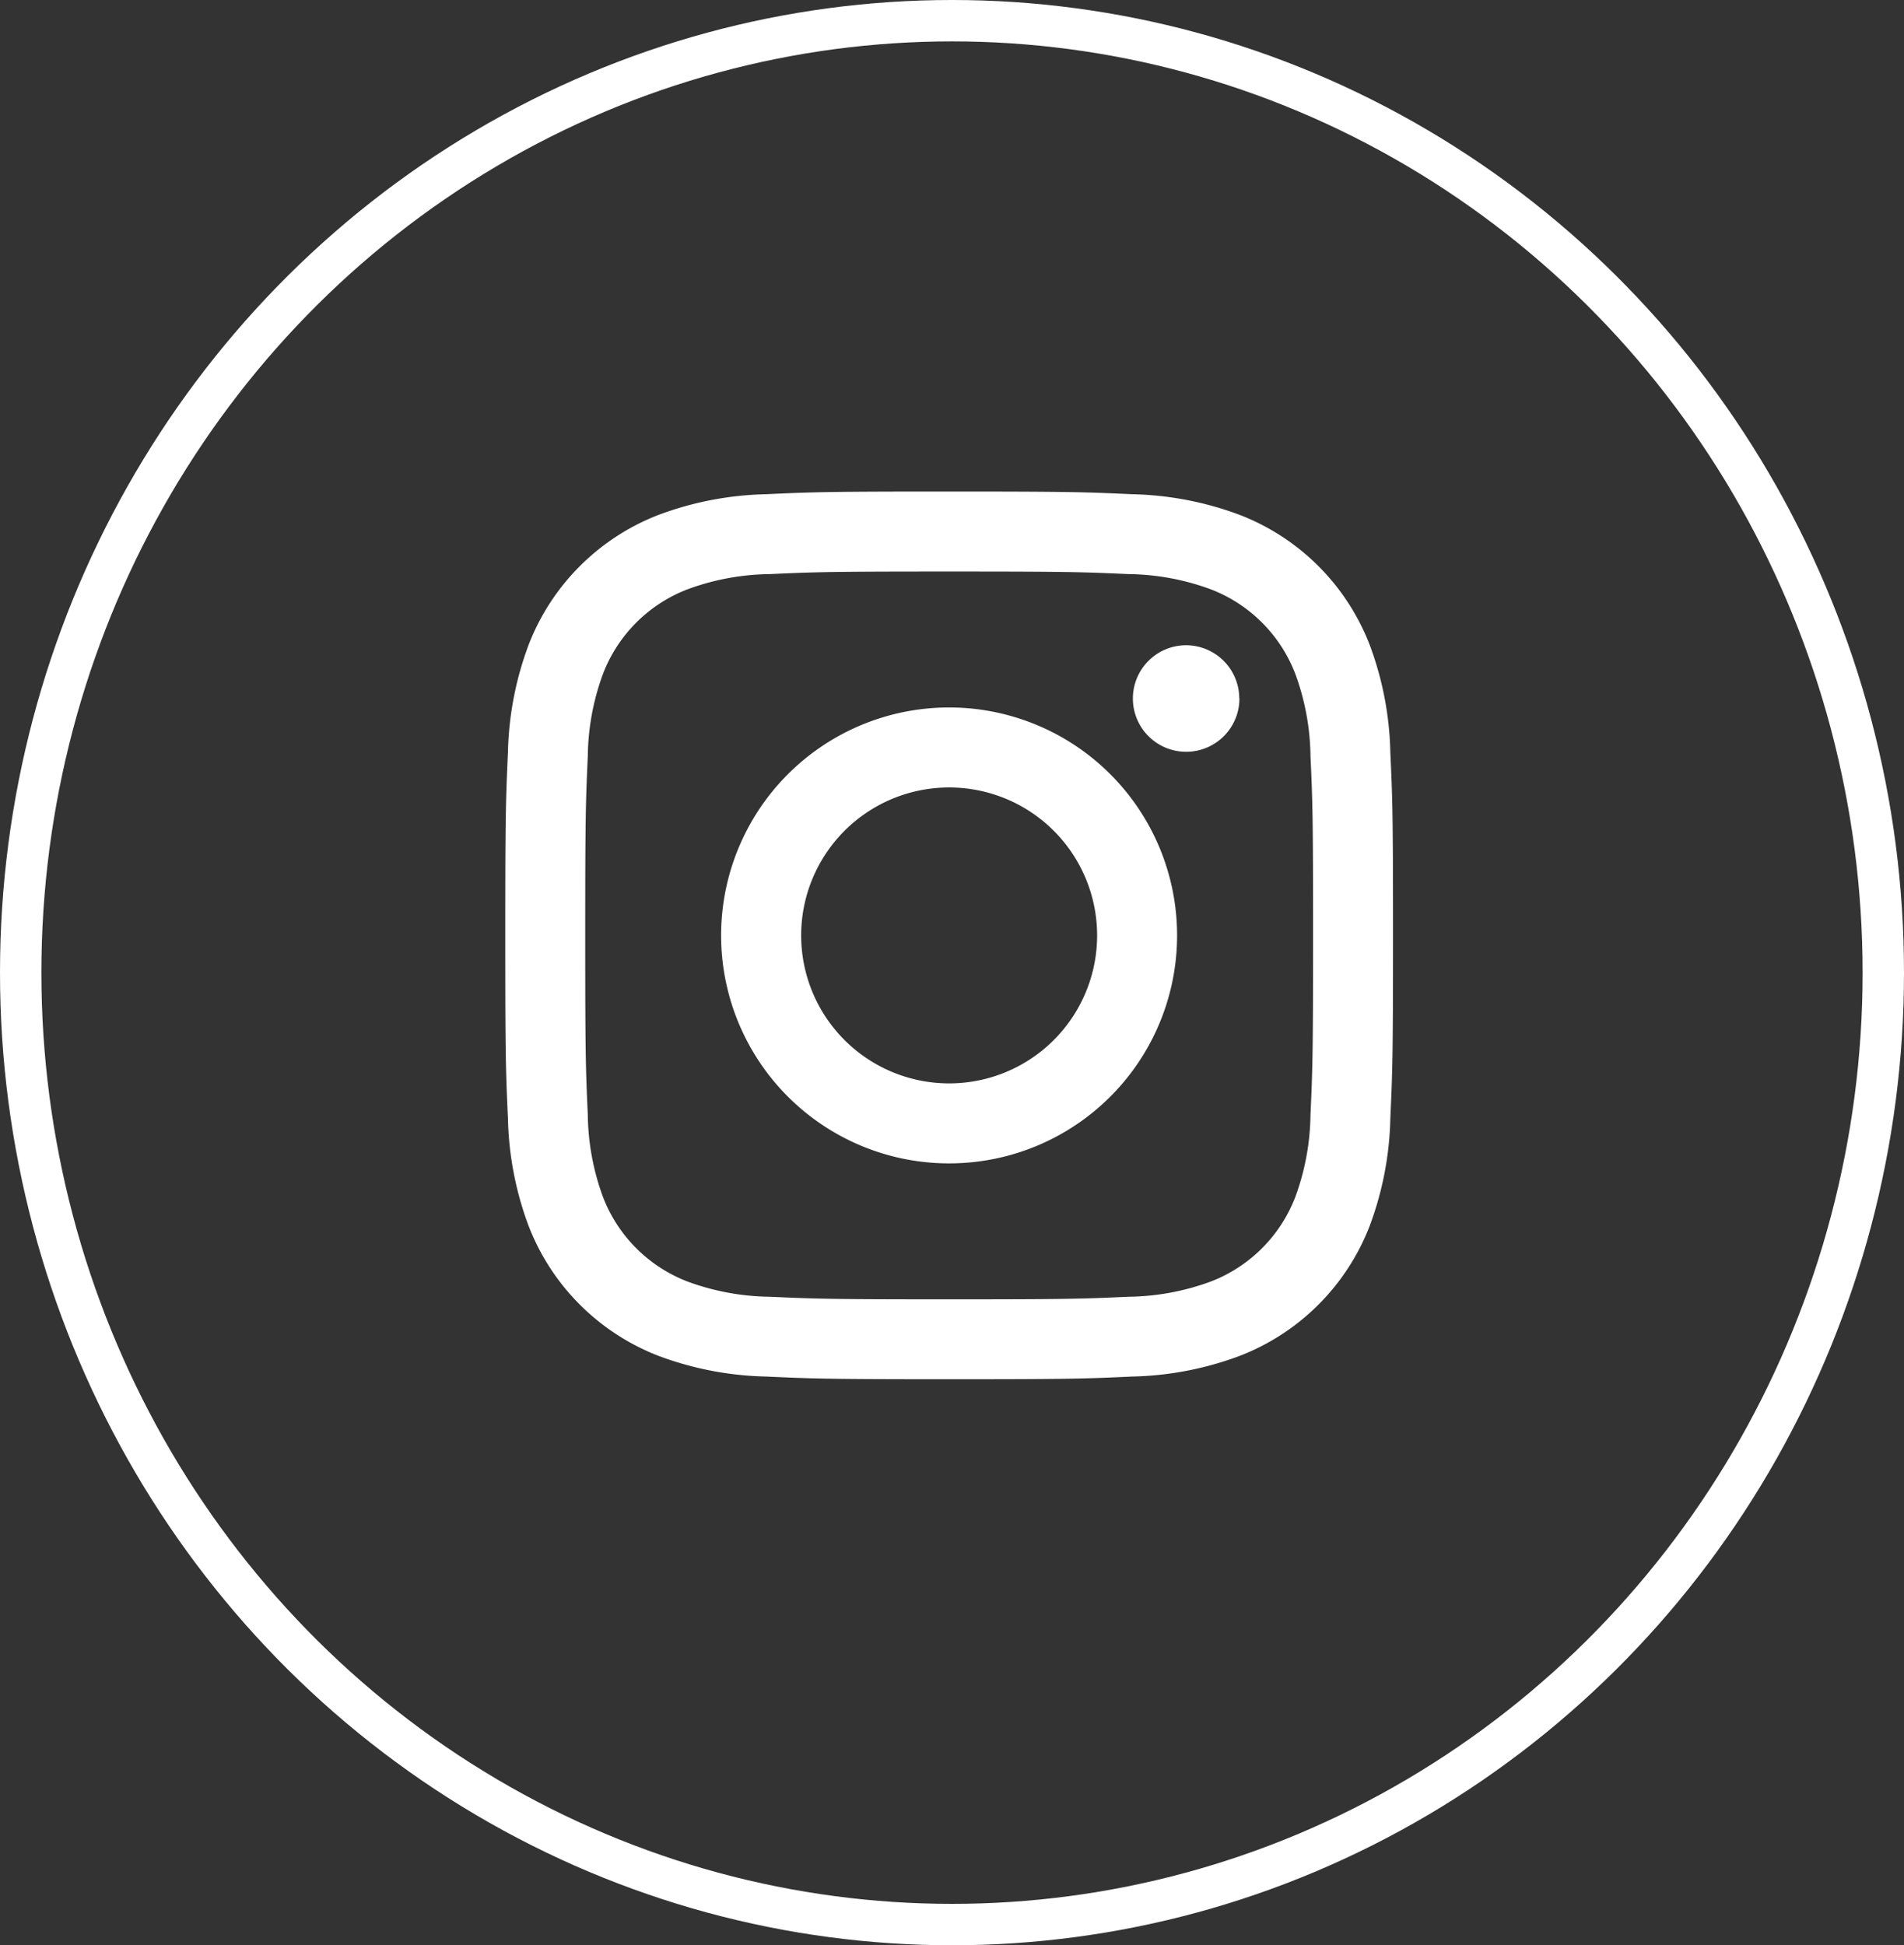
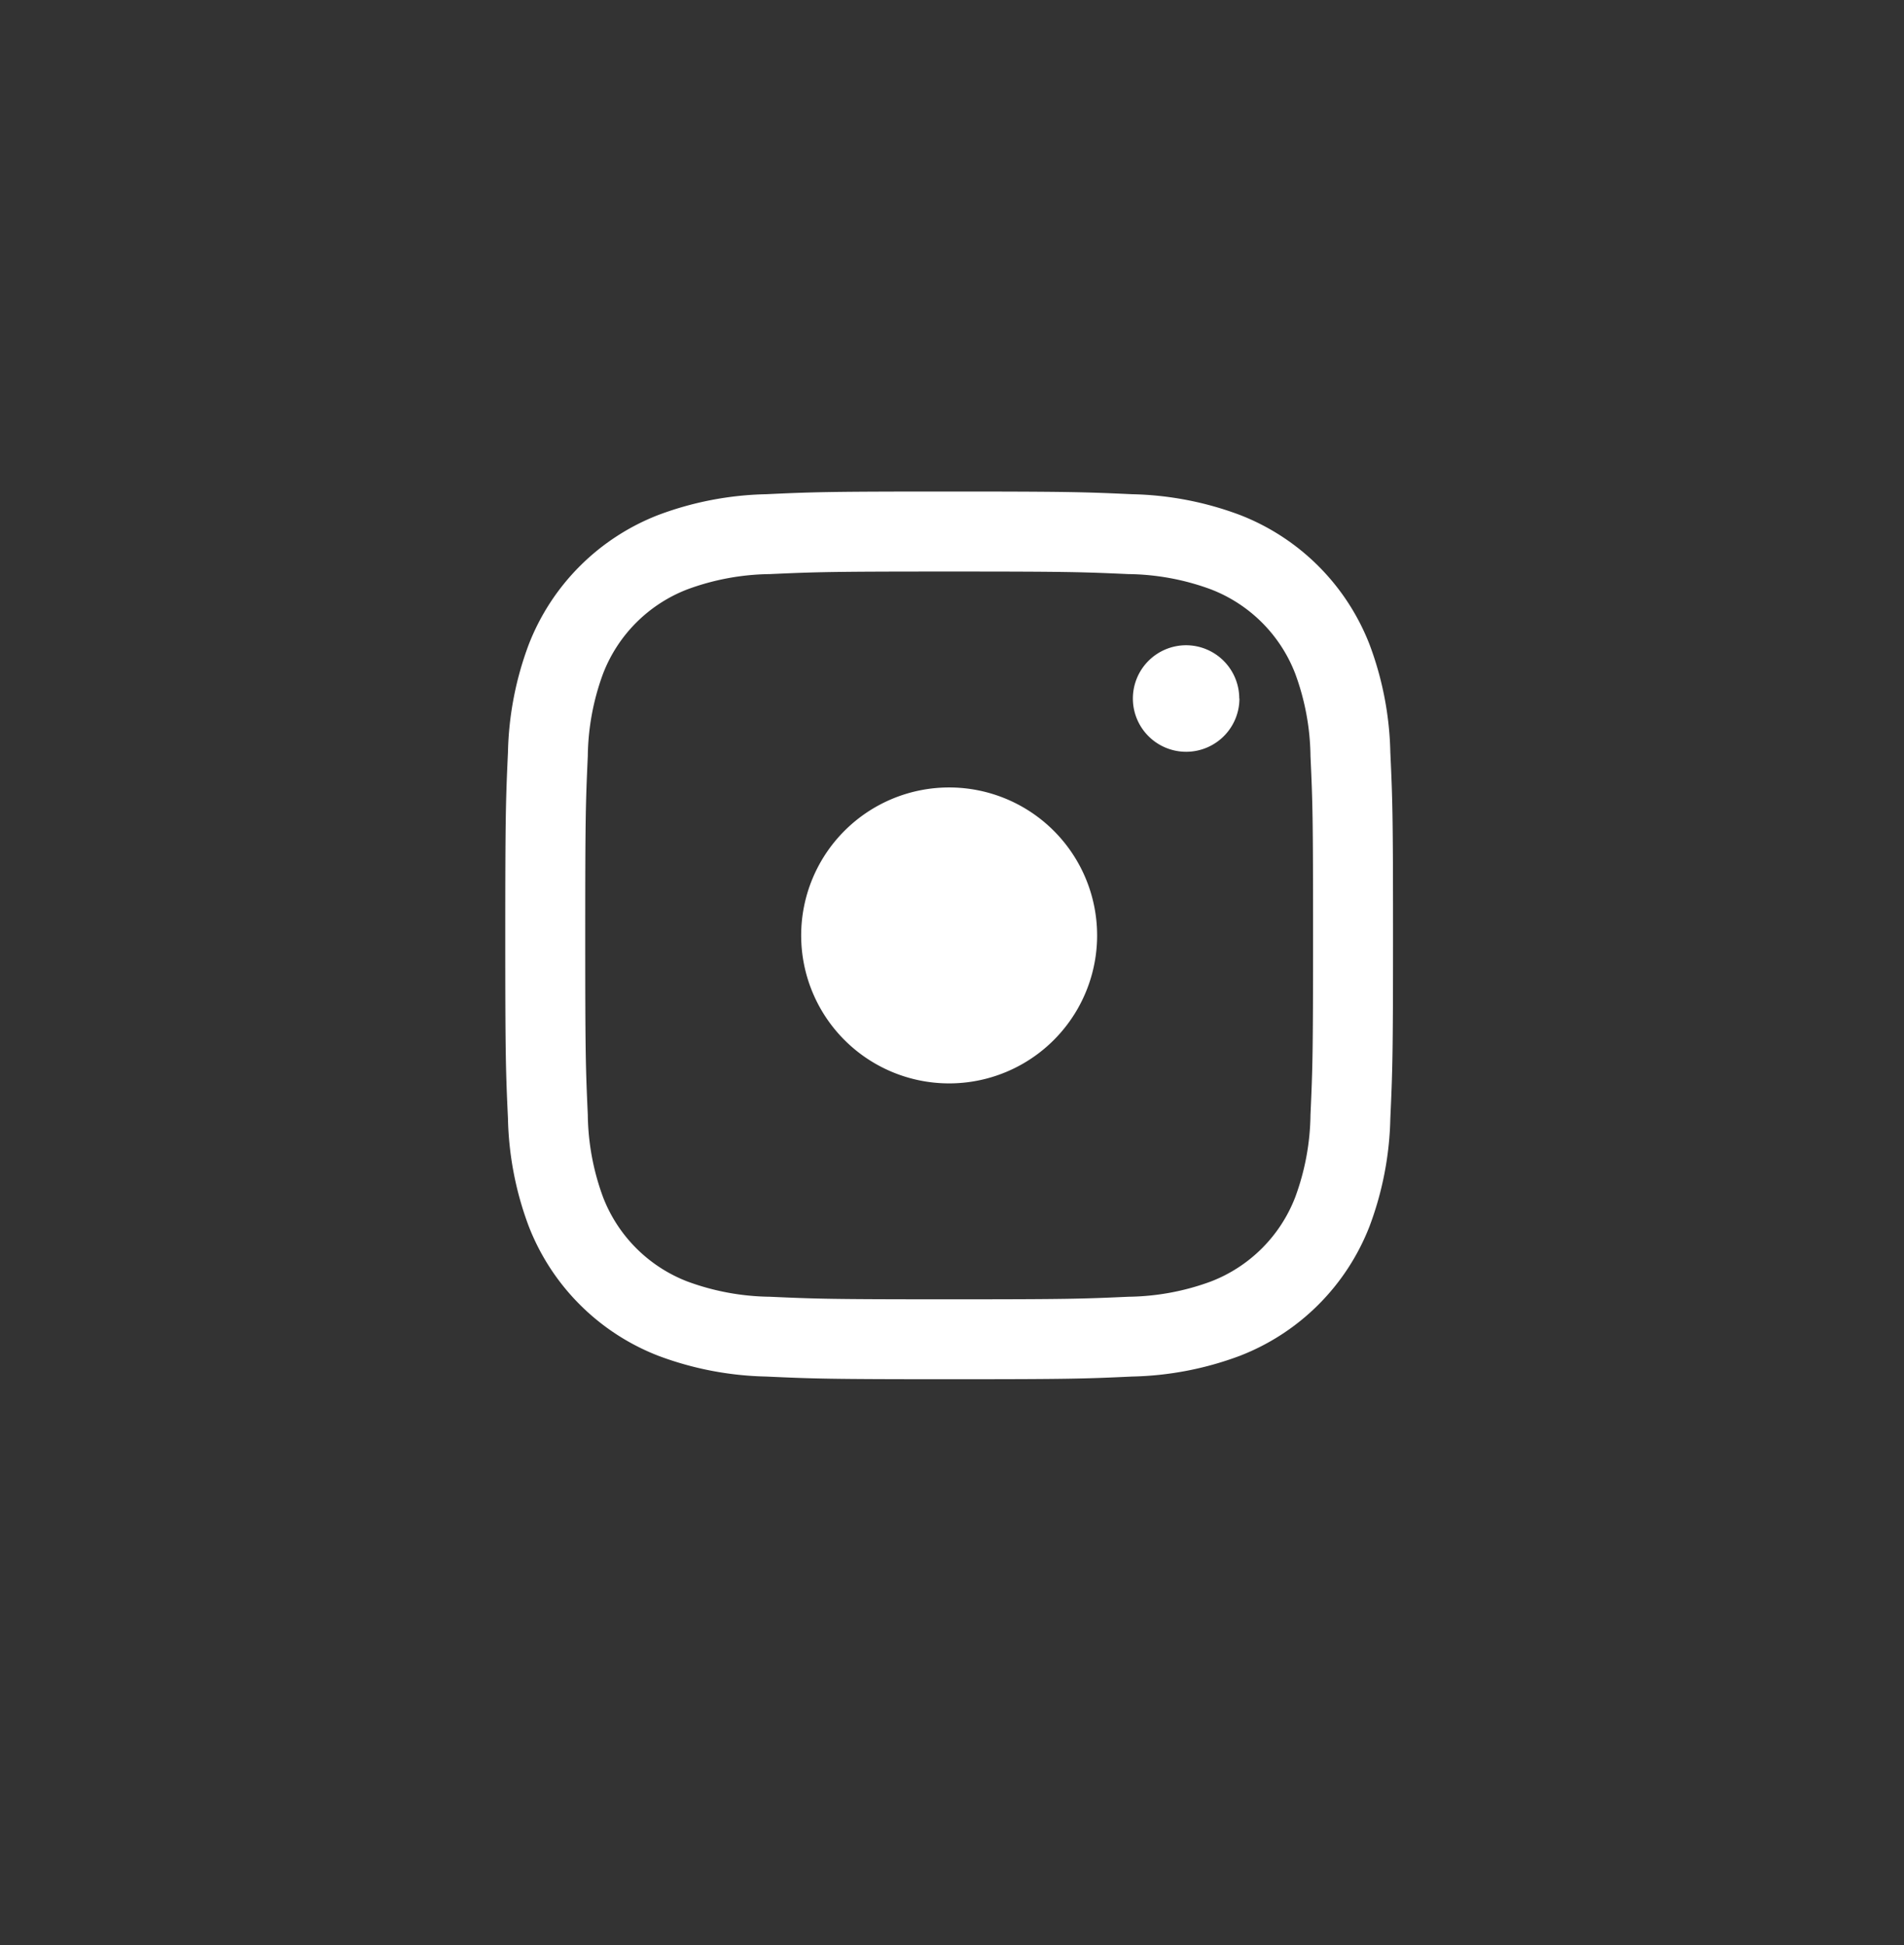
<svg xmlns="http://www.w3.org/2000/svg" width="46" height="47" viewBox="0 0 46 47">
  <rect x="0" y="0" width="46" height="47" fill="#333333" stroke="none" />
  <g id="Grupo_36028" data-name="Grupo 36028" transform="translate(-347.5 -6400.616)">
    <g id="Elipse_1374" data-name="Elipse 1374" transform="translate(347.5 6400.616)" fill="none" stroke="#fff" stroke-width="1">
-       <ellipse cx="23" cy="23.5" rx="23" ry="23.5" stroke="none" />
-       <ellipse cx="23" cy="23.5" rx="22.5" ry="23" fill="none" />
-     </g>
+       </g>
    <g id="Grupo_35466" data-name="Grupo 35466" transform="translate(-674.5 -1986.208)">
      <path id="Trazado_45492" data-name="Trazado 45492" d="M484.055,32.319c2.864,0,3.2.011,4.334.062a5.932,5.932,0,0,1,1.991.369,3.551,3.551,0,0,1,2.036,2.036,5.938,5.938,0,0,1,.369,1.991c.052,1.131.062,1.47.062,4.334s-.011,3.2-.062,4.334a5.938,5.938,0,0,1-.369,1.991,3.551,3.551,0,0,1-2.036,2.036,5.939,5.939,0,0,1-1.991.369c-1.131.051-1.47.062-4.334.062s-3.2-.011-4.334-.062a5.938,5.938,0,0,1-1.991-.369,3.551,3.551,0,0,1-2.036-2.036,5.932,5.932,0,0,1-.369-1.991c-.051-1.131-.062-1.47-.062-4.334s.011-3.2.062-4.334a5.932,5.932,0,0,1,.369-1.991,3.551,3.551,0,0,1,2.036-2.036,5.932,5.932,0,0,1,1.991-.369c1.131-.051,1.47-.062,4.334-.062m0-1.933c-2.913,0-3.278.012-4.422.065a7.874,7.874,0,0,0-2.6.5,5.484,5.484,0,0,0-3.137,3.137,7.874,7.874,0,0,0-.5,2.6c-.052,1.144-.065,1.509-.065,4.422s.012,3.278.065,4.422a7.874,7.874,0,0,0,.5,2.6,5.484,5.484,0,0,0,3.137,3.137,7.874,7.874,0,0,0,2.6.5c1.144.052,1.509.065,4.422.065s3.278-.012,4.422-.065a7.874,7.874,0,0,0,2.6-.5,5.484,5.484,0,0,0,3.137-3.137,7.873,7.873,0,0,0,.5-2.6c.052-1.144.065-1.509.065-4.422s-.012-3.278-.065-4.422a7.873,7.873,0,0,0-.5-2.6,5.484,5.484,0,0,0-3.137-3.137,7.874,7.874,0,0,0-2.6-.5c-1.144-.052-1.509-.065-4.422-.065" transform="translate(560.876 8368.314)" fill="#fff" />
-       <path id="Trazado_45493" data-name="Trazado 45493" d="M499.513,51.061a5.508,5.508,0,1,0,5.507,5.507,5.508,5.508,0,0,0-5.507-5.507m0,9.083a3.575,3.575,0,1,1,3.575-3.575,3.575,3.575,0,0,1-3.575,3.575" transform="translate(545.418 8352.856)" fill="#fff" />
+       <path id="Trazado_45493" data-name="Trazado 45493" d="M499.513,51.061m0,9.083a3.575,3.575,0,1,1,3.575-3.575,3.575,3.575,0,0,1-3.575,3.575" transform="translate(545.418 8352.856)" fill="#fff" />
      <path id="Trazado_45494" data-name="Trazado 45494" d="M535.991,46.386A1.287,1.287,0,1,1,534.7,45.1a1.287,1.287,0,0,1,1.287,1.287" transform="translate(515.953 8357.314)" fill="#fff" />
    </g>
  </g>
</svg>